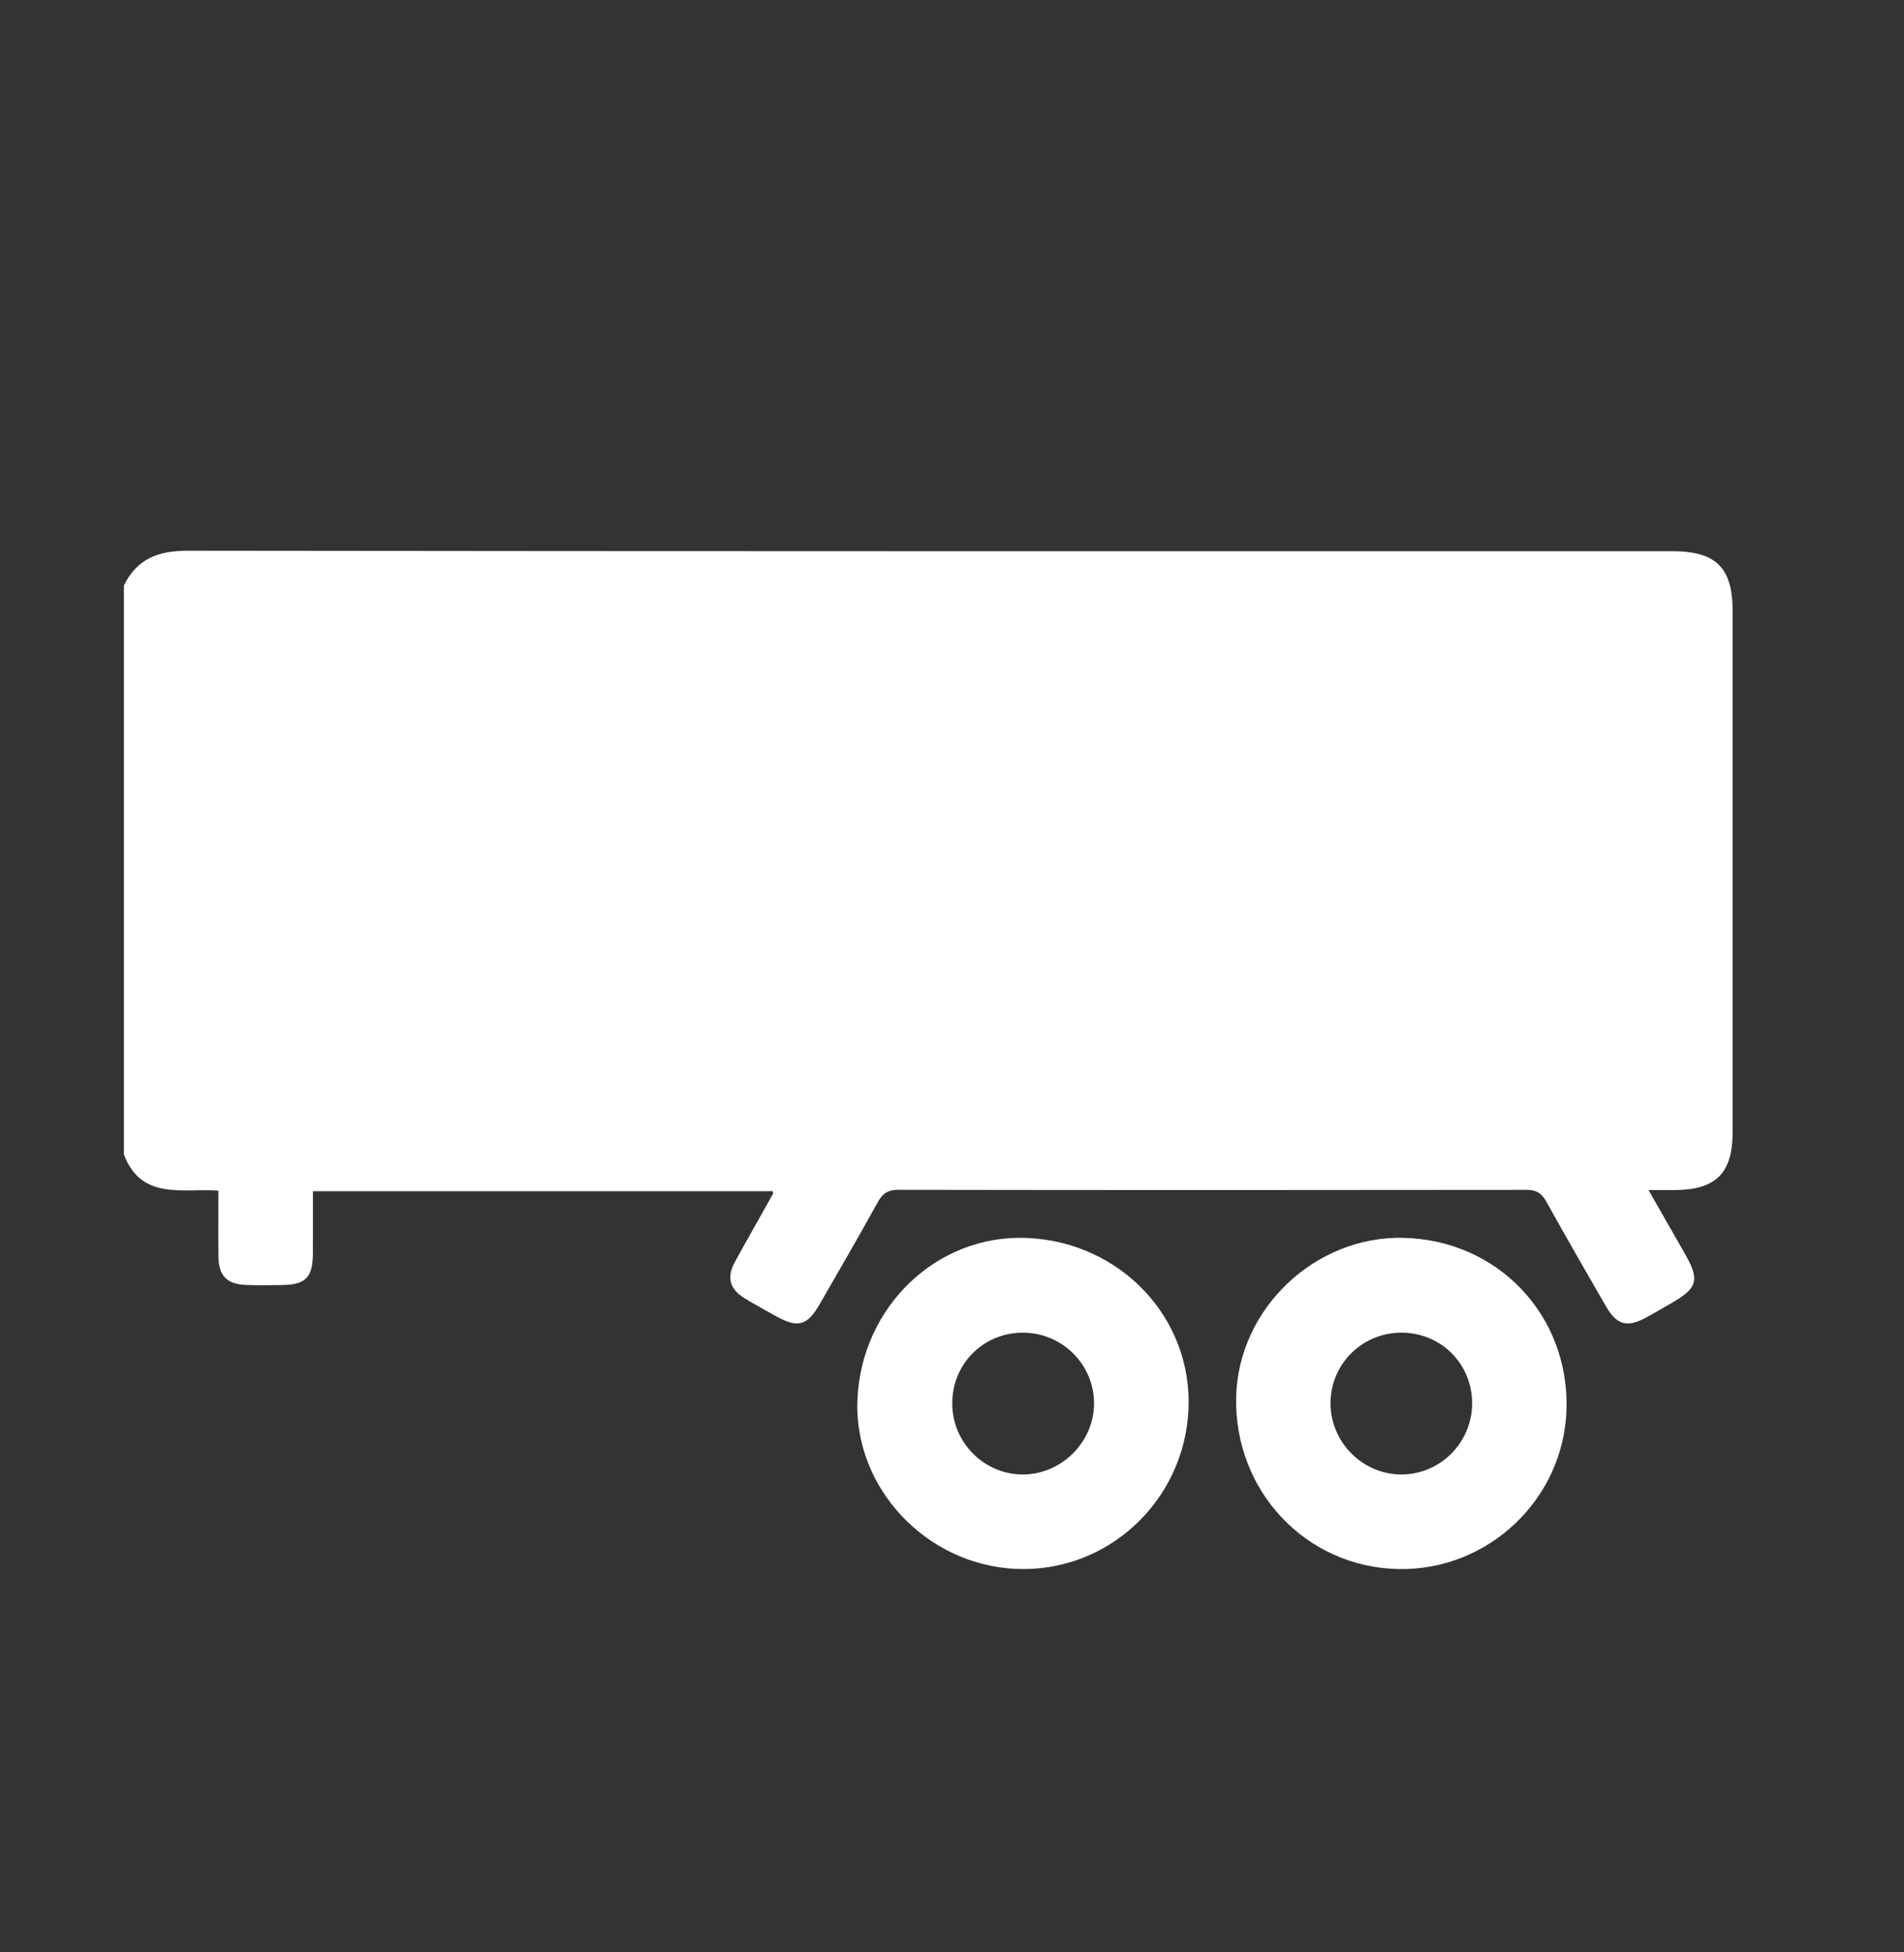
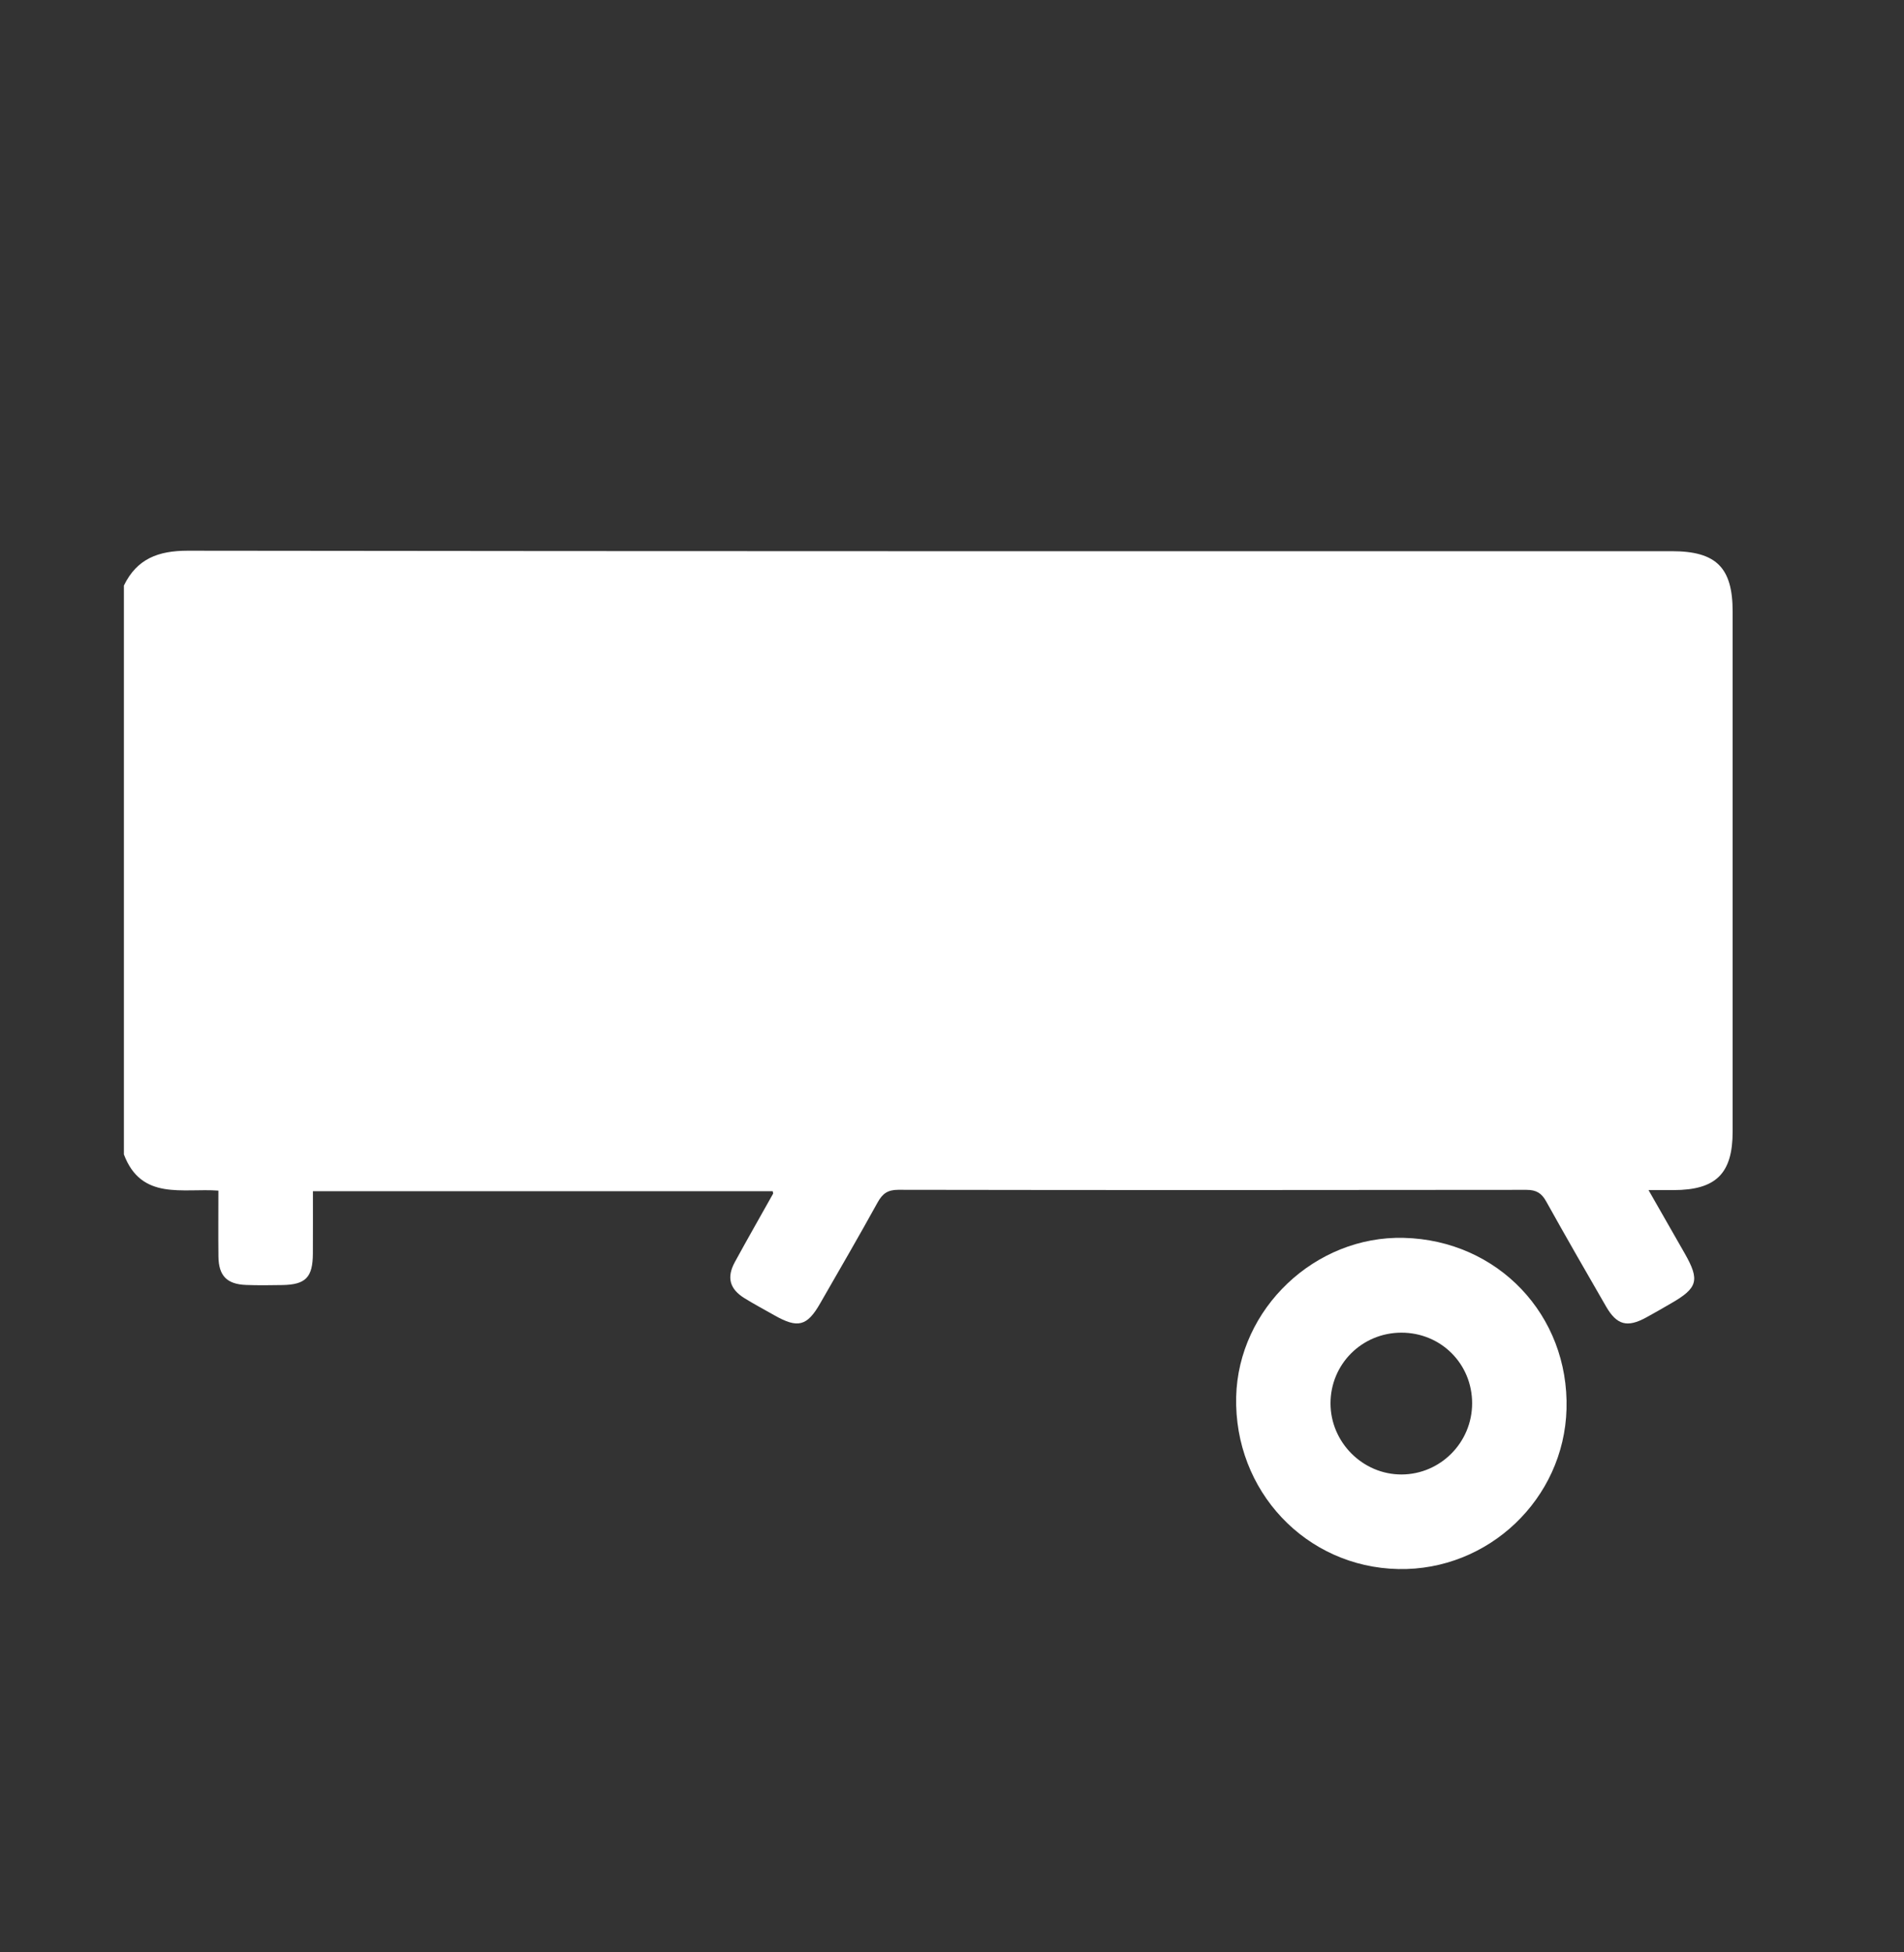
<svg xmlns="http://www.w3.org/2000/svg" width="40" height="41" viewBox="0 0 40 41" fill="none">
  <rect x="0" y="0" width="40" height="41" fill="#333333" stroke="none" />
  <g id="traler">
    <g id="Group">
      <path id="Vector" d="M2.603 12.296C2.876 11.734 3.325 11.565 3.941 11.565C14.335 11.579 24.729 11.575 35.123 11.575C36.054 11.575 36.4 11.918 36.4 12.841C36.4 16.482 36.4 20.123 36.4 23.763C36.4 24.645 36.05 24.991 35.158 24.992C35.007 24.992 34.857 24.992 34.633 24.992C34.909 25.476 35.152 25.899 35.394 26.323C35.714 26.885 35.668 27.049 35.102 27.373C34.93 27.472 34.76 27.572 34.586 27.666C34.186 27.885 33.967 27.828 33.74 27.435C33.317 26.702 32.894 25.969 32.483 25.23C32.386 25.054 32.273 24.987 32.069 24.987C27.67 24.993 23.27 24.993 18.871 24.986C18.648 24.986 18.54 25.066 18.438 25.25C18.045 25.962 17.636 26.665 17.231 27.37C16.956 27.851 16.761 27.901 16.27 27.622C16.06 27.503 15.846 27.389 15.64 27.262C15.329 27.069 15.262 26.827 15.437 26.505C15.7 26.023 15.973 25.547 16.241 25.068C16.245 25.061 16.239 25.048 16.233 25.015C13.033 25.015 9.829 25.015 6.574 25.015C6.574 25.455 6.575 25.89 6.573 26.324C6.571 26.824 6.423 26.978 5.93 26.986C5.677 26.99 5.424 26.994 5.171 26.984C4.767 26.969 4.594 26.792 4.589 26.388C4.584 25.938 4.588 25.488 4.588 25.003C3.84 24.947 2.97 25.218 2.603 24.243C2.603 20.261 2.603 16.279 2.603 12.296Z" fill="white" />
-       <path id="Vector_2" d="M18.013 29.392C18.097 27.433 19.689 25.916 21.577 25.997C23.548 26.083 25.055 27.683 24.968 29.598C24.88 31.529 23.262 33.028 21.354 32.947C19.458 32.867 17.935 31.245 18.013 29.392ZM20.005 29.478C20.009 30.3 20.682 30.97 21.498 30.964C22.31 30.958 22.989 30.273 22.984 29.463C22.979 28.645 22.308 27.984 21.483 27.986C20.654 27.988 20.001 28.648 20.005 29.478Z" fill="white" />
      <path id="Vector_3" d="M29.489 25.995C31.467 26.043 32.965 27.618 32.91 29.592C32.858 31.477 31.269 32.988 29.378 32.95C27.433 32.911 25.923 31.308 25.97 29.333C26.015 27.48 27.629 25.949 29.489 25.995ZM30.927 29.469C30.927 28.639 30.271 27.985 29.44 27.986C28.612 27.987 27.951 28.648 27.952 29.472C27.953 30.289 28.629 30.965 29.443 30.964C30.261 30.962 30.927 30.292 30.927 29.469Z" fill="white" />
    </g>
  </g>
</svg>